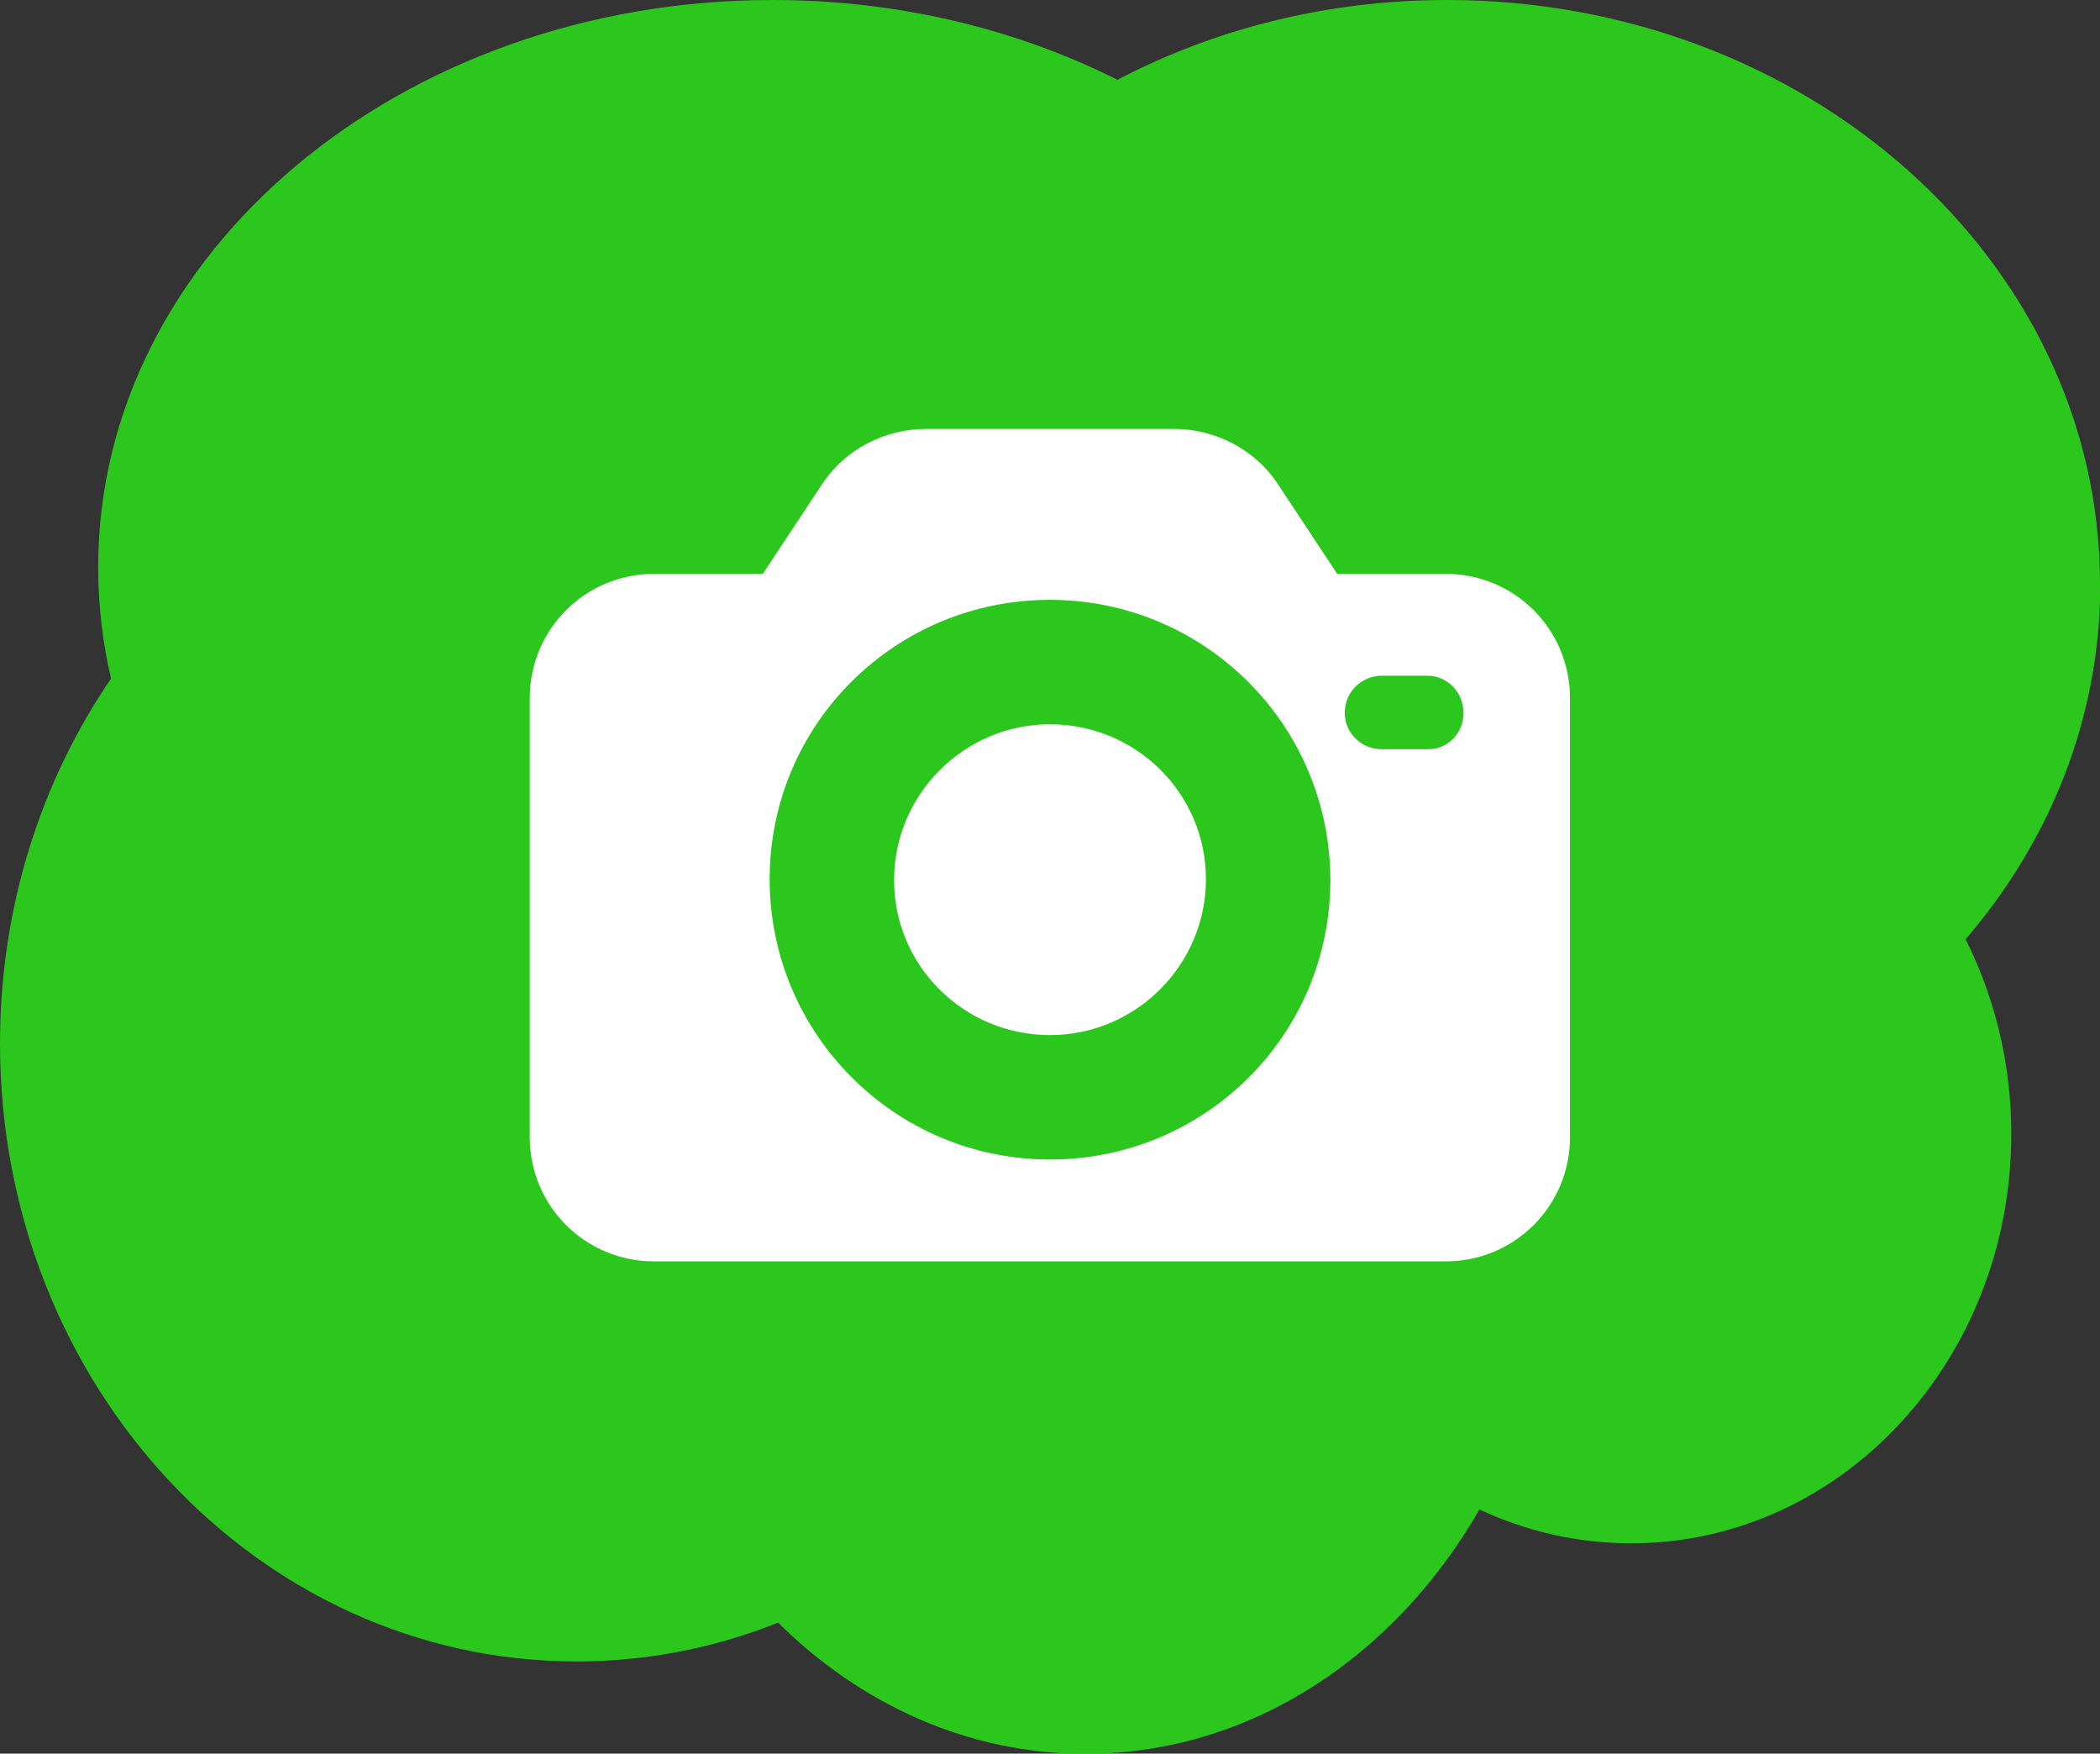
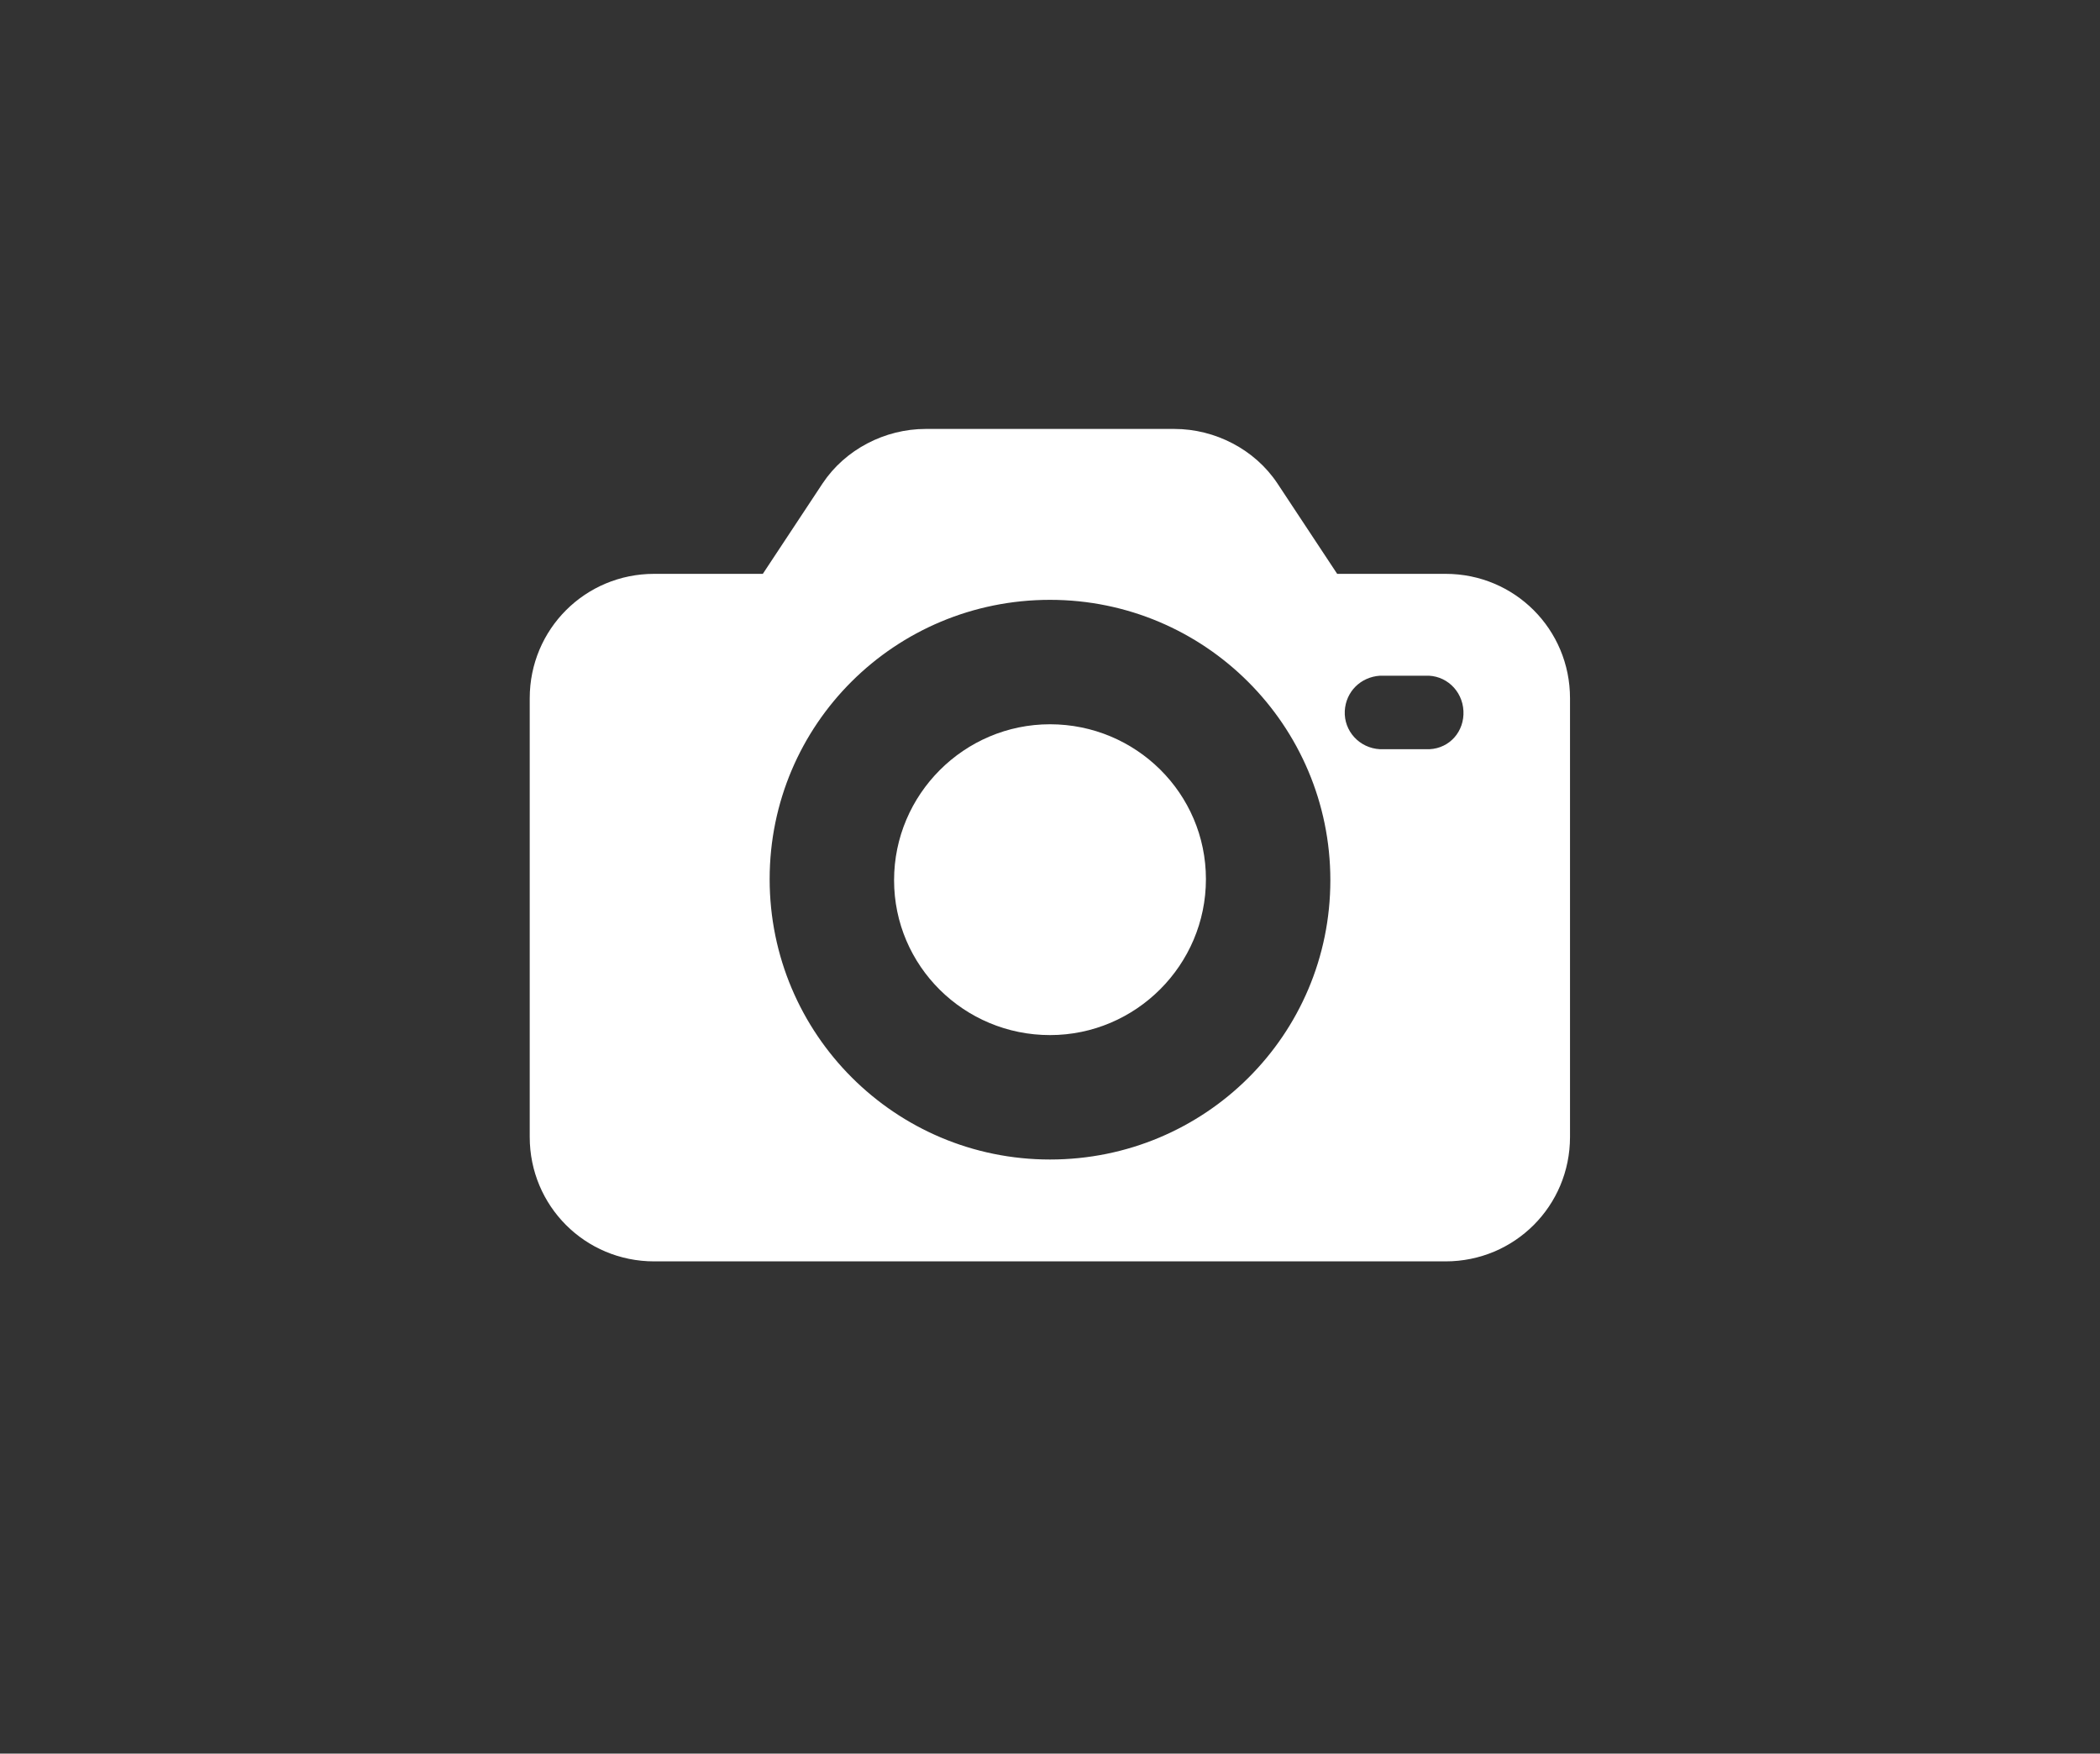
<svg xmlns="http://www.w3.org/2000/svg" id="b" width="80" height="66.8" viewBox="0 0 80 66.8">
  <rect x="0" y="0" width="80" height="66.8" fill="#333333" stroke="none" />
  <g id="c">
-     <path d="M80,22.24c0-12.28-11.14-22.24-24.88-22.24-4.58,0-8.87,1.11-12.55,3.04-3.84-1.93-8.34-3.04-13.14-3.04C15.24,0,3.74,9.67,3.74,21.61c0,1.45.17,2.87.49,4.24-2.66,3.89-4.23,8.7-4.23,13.9,0,13,9.83,23.54,21.96,23.54,2.7,0,5.29-.52,7.68-1.48,3.15,3.12,7.24,5,11.71,5,6.27,0,11.79-3.7,15.01-9.31,1.77.83,3.73,1.29,5.78,1.29,8,0,14.48-6.98,14.48-15.59,0-2.69-.63-5.21-1.74-7.42,3.22-3.75,5.13-8.44,5.13-13.53Z" fill="#2cc71d" />
    <path d="M55.08,21.86h-4.14l-2.28-3.45c-.86-1.29-2.37-2.07-3.92-2.07h-9.48c-1.55,0-3.06.78-3.92,2.07l-2.28,3.45h-4.14c-2.63,0-4.74,2.11-4.74,4.74v16.71c0,2.63,2.11,4.74,4.74,4.74h30.15c2.63,0,4.74-2.11,4.74-4.74v-16.71c0-2.63-2.11-4.74-4.74-4.74ZM40,44.17c-5.9,0-10.68-4.78-10.68-10.68s4.78-10.64,10.68-10.64,10.68,4.78,10.68,10.68-4.78,10.64-10.68,10.64ZM54.47,28.54h-1.9c-.78-.04-1.38-.69-1.34-1.46.04-.73.6-1.29,1.34-1.34h1.72c.78-.04,1.42.56,1.46,1.34s-.52,1.42-1.29,1.46Z" fill="#fff" />
    <path d="M40,27.59c-3.27,0-5.94,2.67-5.94,5.94s2.67,5.9,5.94,5.9,5.94-2.67,5.94-5.94-2.67-5.9-5.94-5.9Z" fill="#fff" />
  </g>
</svg>